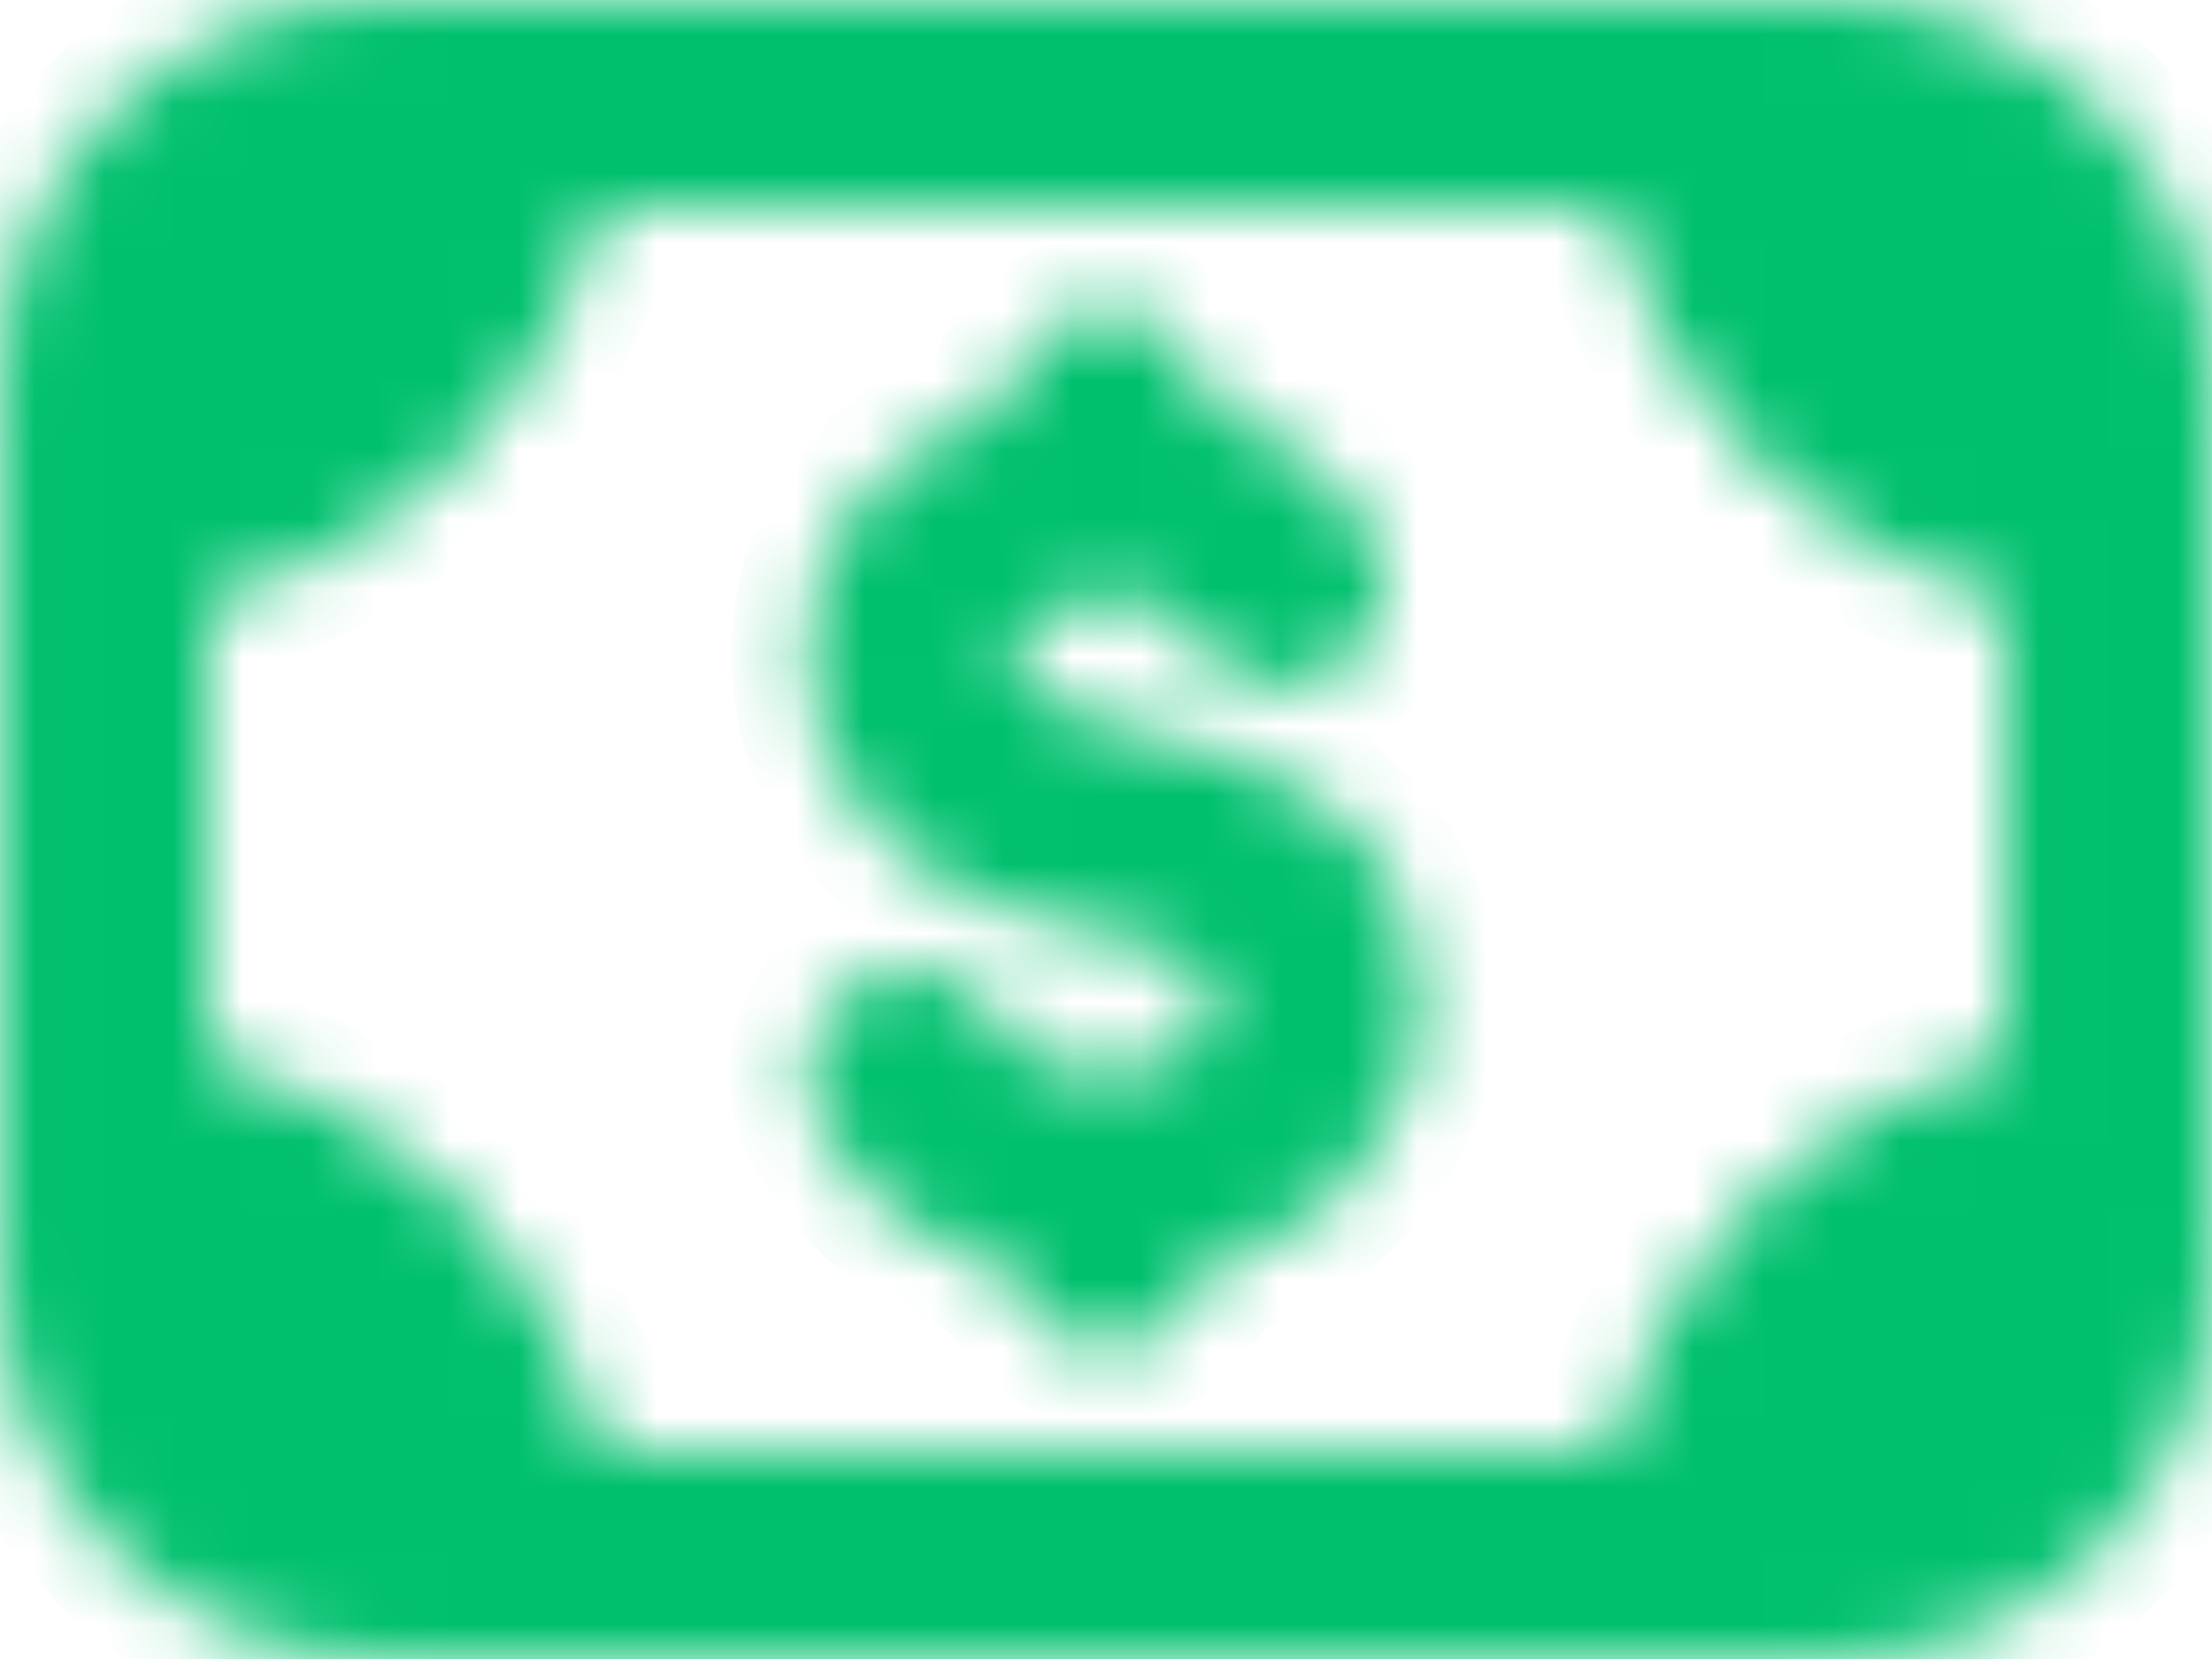
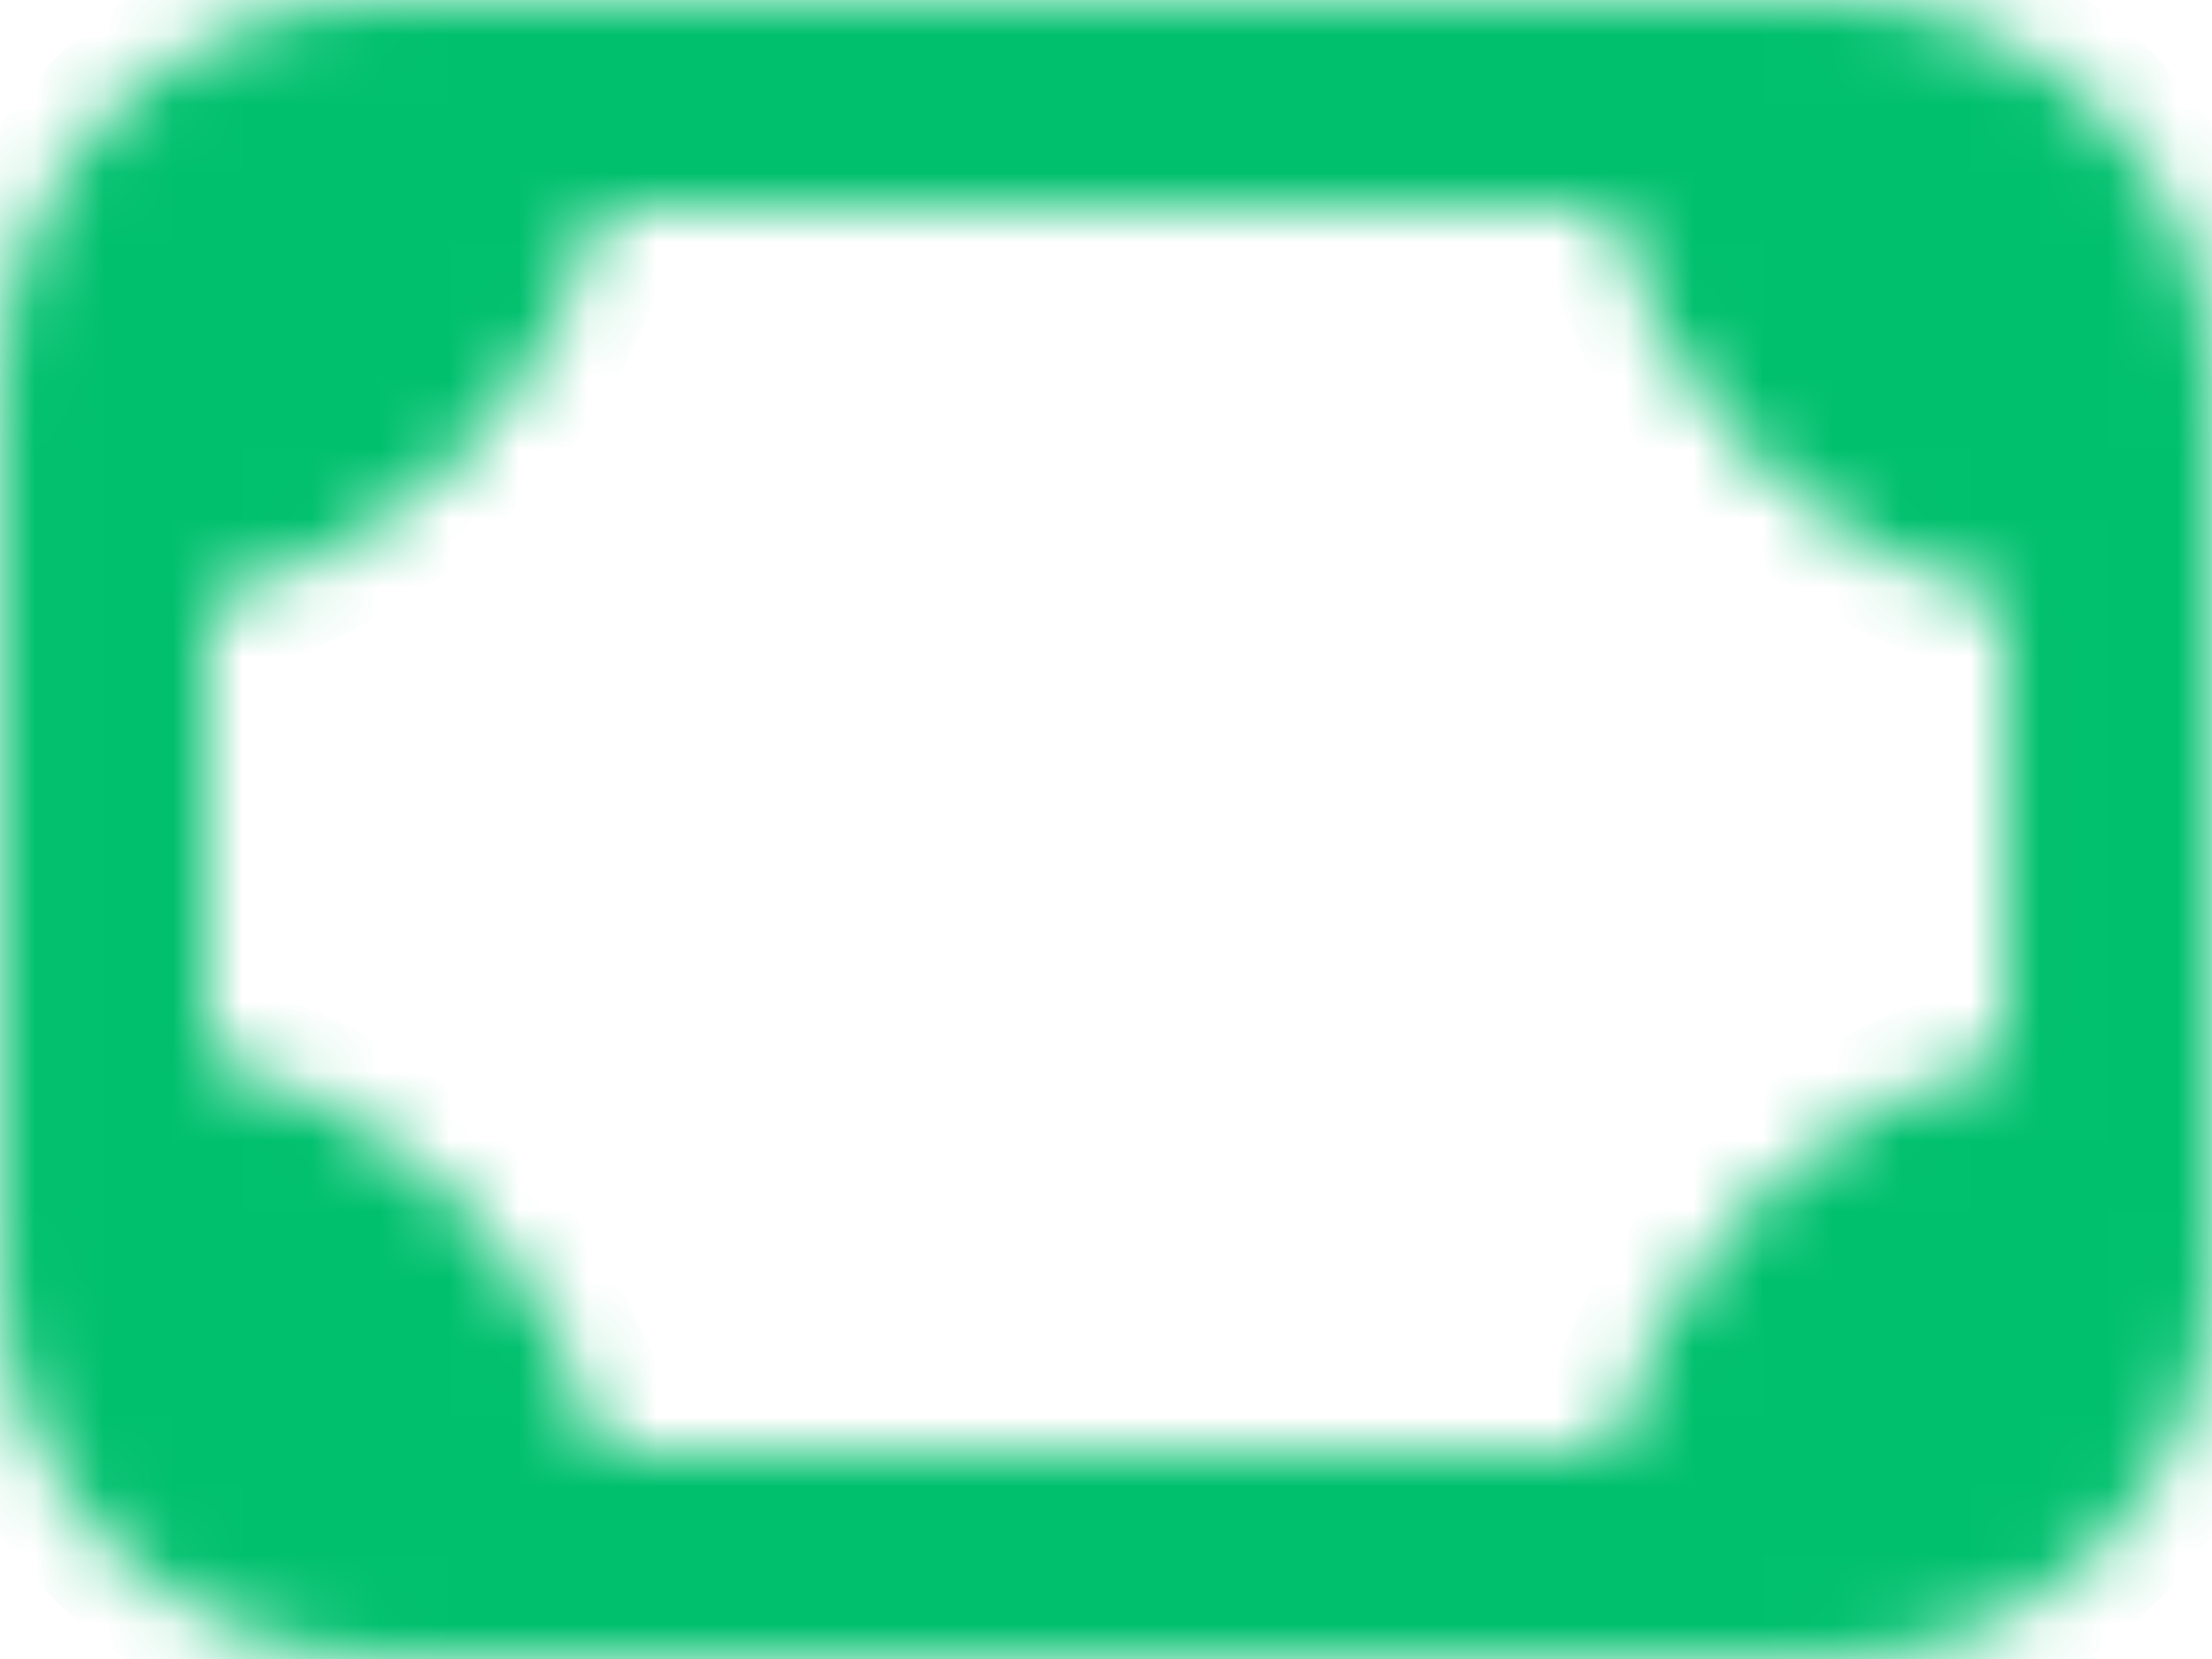
<svg xmlns="http://www.w3.org/2000/svg" width="32" height="24" viewBox="0 0 32 24" fill="none">
  <mask id="path-1-inside-1_10587_4543" fill="white">
-     <path d="M16.253 10.507C15.271 10.333 14.751 10.019 14.709 9.577C14.677 9.241 14.775 9.133 14.823 9.081C15.077 8.801 15.707 8.651 16.065 8.651C16.903 8.651 17.163 9.071 17.261 9.229C17.701 9.933 18.629 10.149 19.325 9.715C20.031 9.279 20.247 8.353 19.811 7.649C19.263 6.765 18.451 6.177 17.483 5.881C17.419 5.111 16.793 4.499 16.007 4.499C15.211 4.499 14.573 5.125 14.525 5.911C13.831 6.127 13.129 6.483 12.601 7.065C11.923 7.813 11.621 8.781 11.725 9.865C11.831 10.959 12.493 12.883 15.727 13.459C17.525 13.781 17.537 14.251 17.543 14.501C17.549 14.727 17.477 14.911 17.315 15.077C17.045 15.355 16.579 15.519 16.065 15.519C14.847 15.519 14.611 15.053 14.511 14.853C14.137 14.117 13.237 13.815 12.495 14.193C11.757 14.567 11.459 15.469 11.835 16.209C12.249 17.027 13.055 17.961 14.577 18.339C14.735 18.997 15.301 19.497 16.007 19.497C16.723 19.497 17.295 18.983 17.443 18.311C18.223 18.095 18.929 17.717 19.461 17.171C20.183 16.431 20.569 15.457 20.543 14.425C20.491 12.321 19.047 11.001 16.253 10.503V10.507Z" />
-   </mask>
-   <path d="M16.253 10.507C15.271 10.333 14.751 10.019 14.709 9.577C14.677 9.241 14.775 9.133 14.823 9.081C15.077 8.801 15.707 8.651 16.065 8.651C16.903 8.651 17.163 9.071 17.261 9.229C17.701 9.933 18.629 10.149 19.325 9.715C20.031 9.279 20.247 8.353 19.811 7.649C19.263 6.765 18.451 6.177 17.483 5.881C17.419 5.111 16.793 4.499 16.007 4.499C15.211 4.499 14.573 5.125 14.525 5.911C13.831 6.127 13.129 6.483 12.601 7.065C11.923 7.813 11.621 8.781 11.725 9.865C11.831 10.959 12.493 12.883 15.727 13.459C17.525 13.781 17.537 14.251 17.543 14.501C17.549 14.727 17.477 14.911 17.315 15.077C17.045 15.355 16.579 15.519 16.065 15.519C14.847 15.519 14.611 15.053 14.511 14.853C14.137 14.117 13.237 13.815 12.495 14.193C11.757 14.567 11.459 15.469 11.835 16.209C12.249 17.027 13.055 17.961 14.577 18.339C14.735 18.997 15.301 19.497 16.007 19.497C16.723 19.497 17.295 18.983 17.443 18.311C18.223 18.095 18.929 17.717 19.461 17.171C20.183 16.431 20.569 15.457 20.543 14.425C20.491 12.321 19.047 11.001 16.253 10.503V10.507Z" fill="#00C06D" stroke="#00C06D" stroke-width="2.25" mask="url(#path-1-inside-1_10587_4543)" />
+     </mask>
  <mask id="path-2-inside-2_10587_4543" fill="white">
    <path d="M26.508 -0.001H5.508C2.474 -0.001 0.008 2.465 0.008 5.499V18.499C0.008 21.533 2.474 23.999 5.508 23.999H26.508C29.542 23.999 32.008 21.533 32.008 18.499V5.499C32.008 2.465 29.542 -0.001 26.508 -0.001ZM23.292 20.999H8.724C7.996 18.201 5.806 16.011 3.008 15.283V8.715C5.806 7.987 7.996 5.797 8.724 2.999H23.292C24.02 5.797 26.21 7.987 29.008 8.715V15.283C26.21 16.011 24.02 18.201 23.292 20.999Z" />
  </mask>
  <path d="M26.508 -0.001H5.508C2.474 -0.001 0.008 2.465 0.008 5.499V18.499C0.008 21.533 2.474 23.999 5.508 23.999H26.508C29.542 23.999 32.008 21.533 32.008 18.499V5.499C32.008 2.465 29.542 -0.001 26.508 -0.001ZM23.292 20.999H8.724C7.996 18.201 5.806 16.011 3.008 15.283V8.715C5.806 7.987 7.996 5.797 8.724 2.999H23.292C24.02 5.797 26.21 7.987 29.008 8.715V15.283C26.21 16.011 24.02 18.201 23.292 20.999Z" fill="#00C06D" stroke="#00C06D" stroke-width="2.25" mask="url(#path-2-inside-2_10587_4543)" />
</svg>